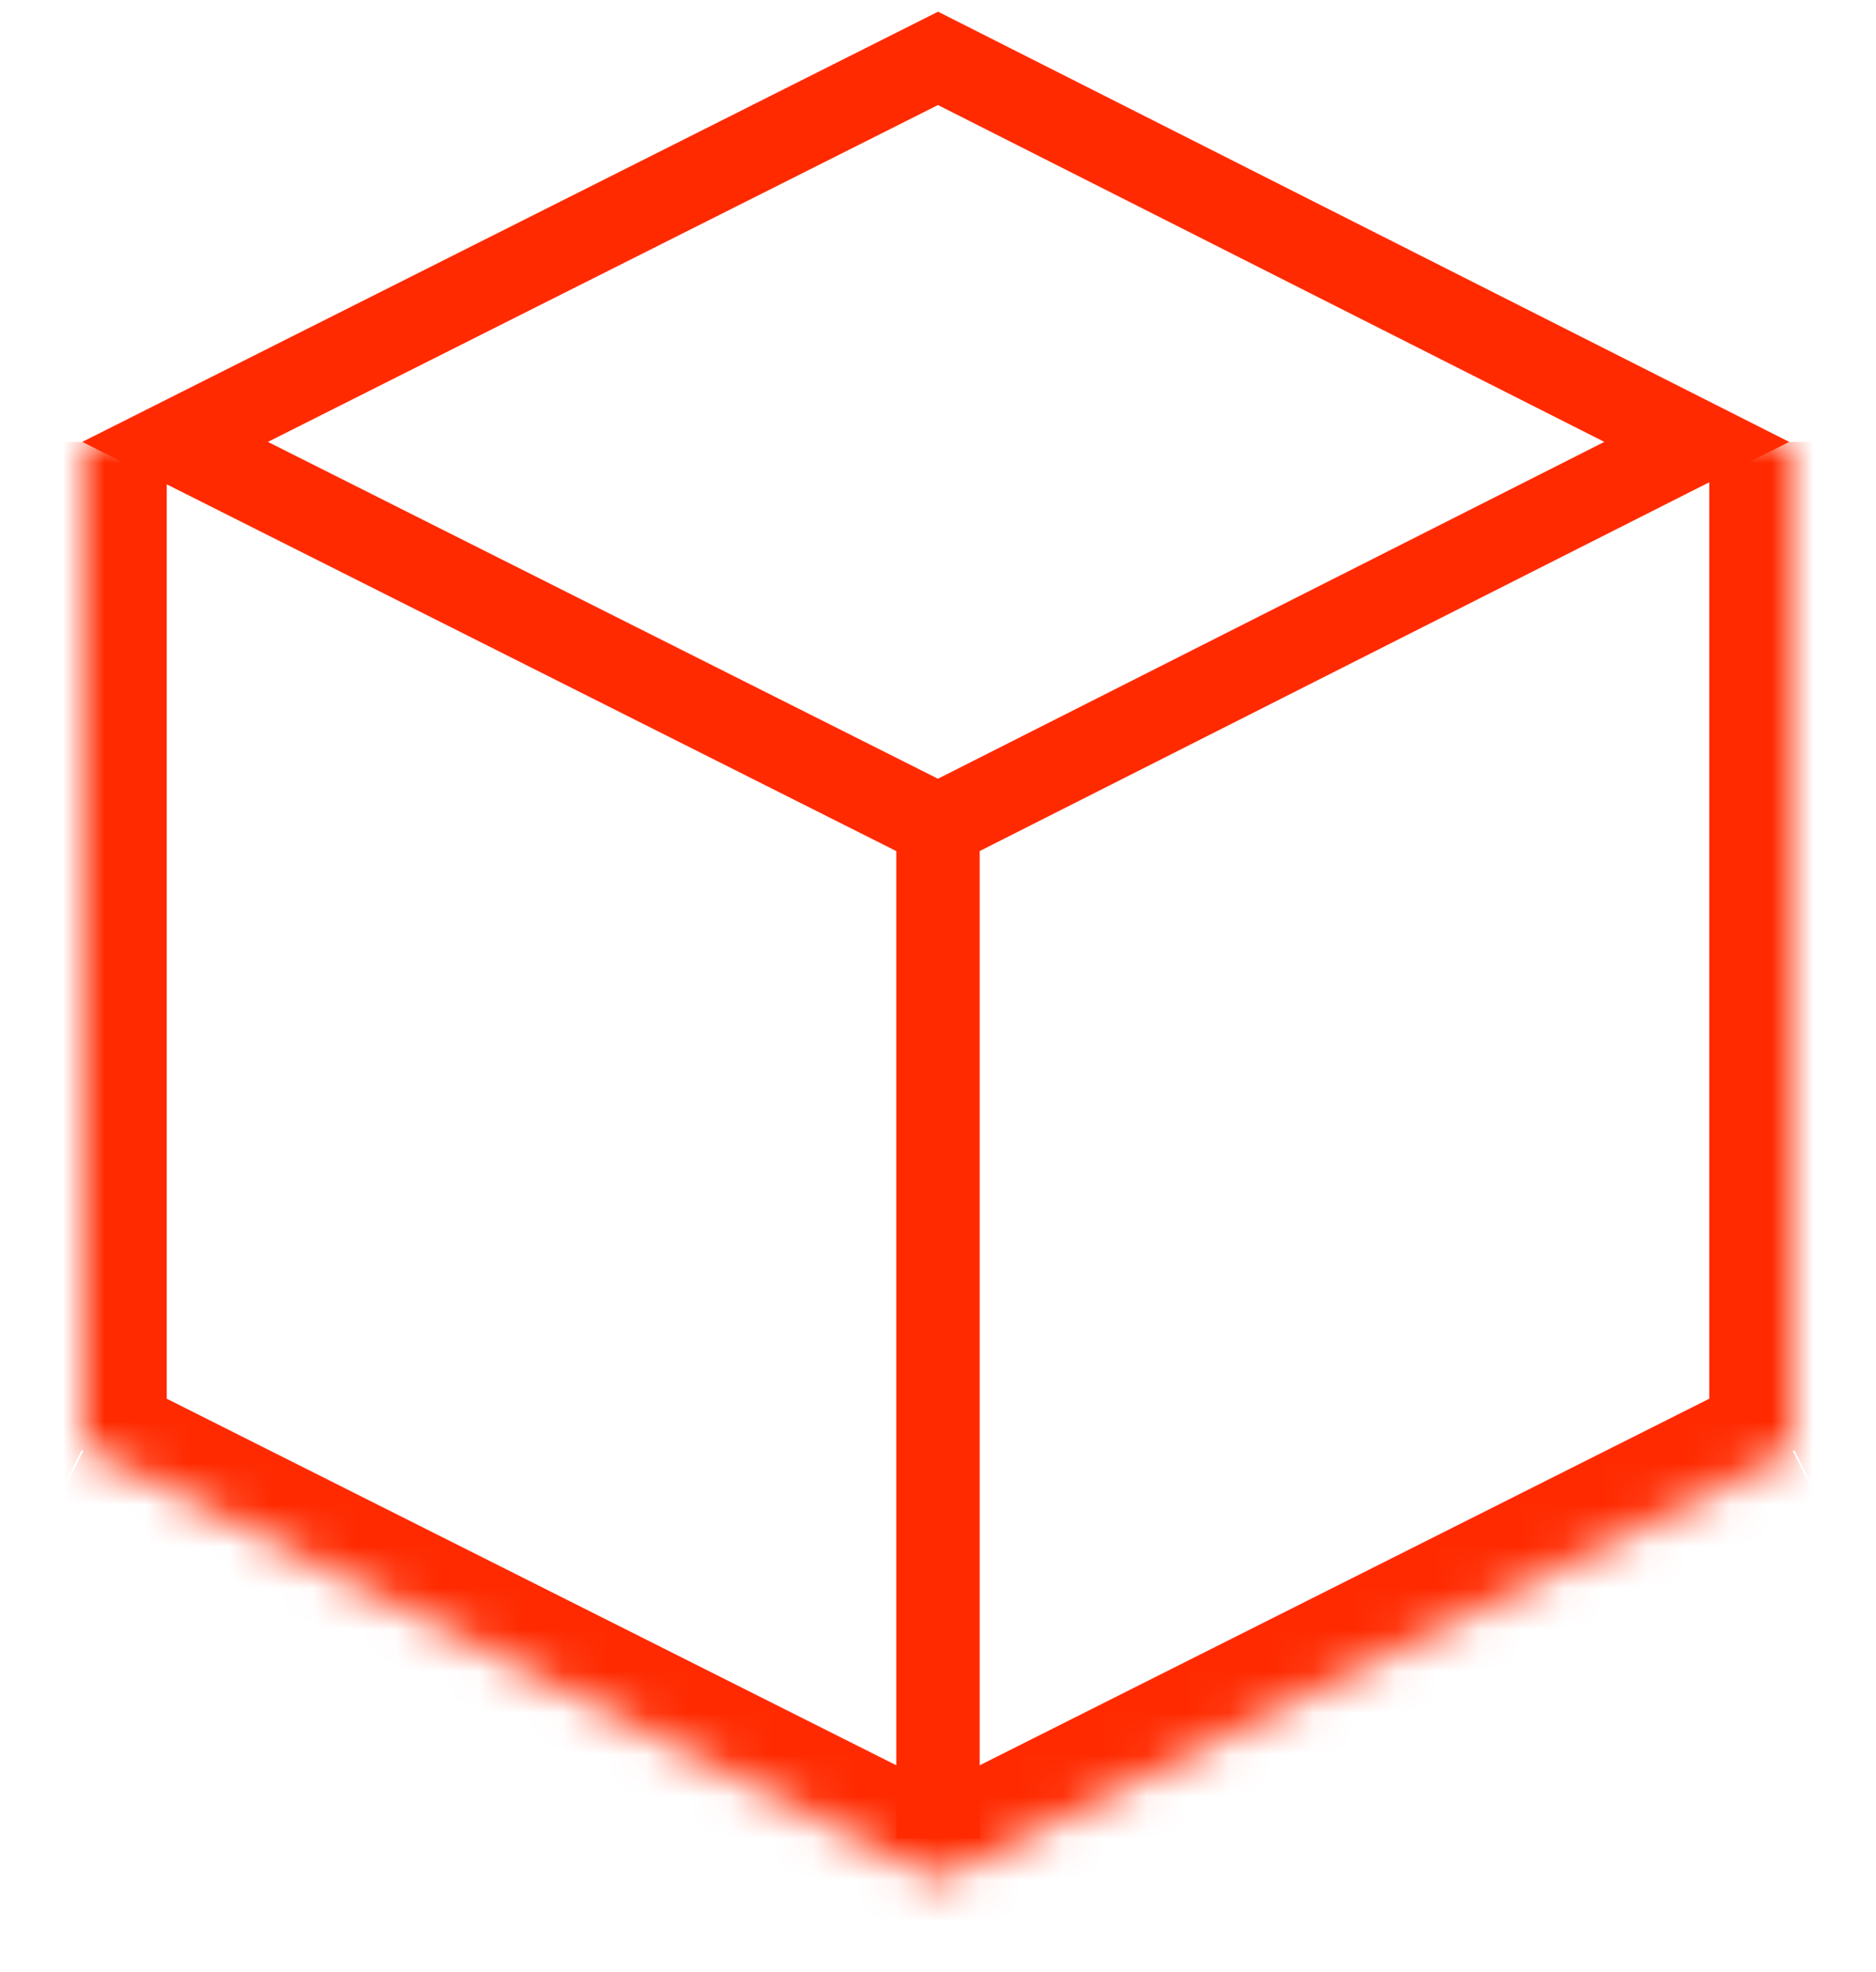
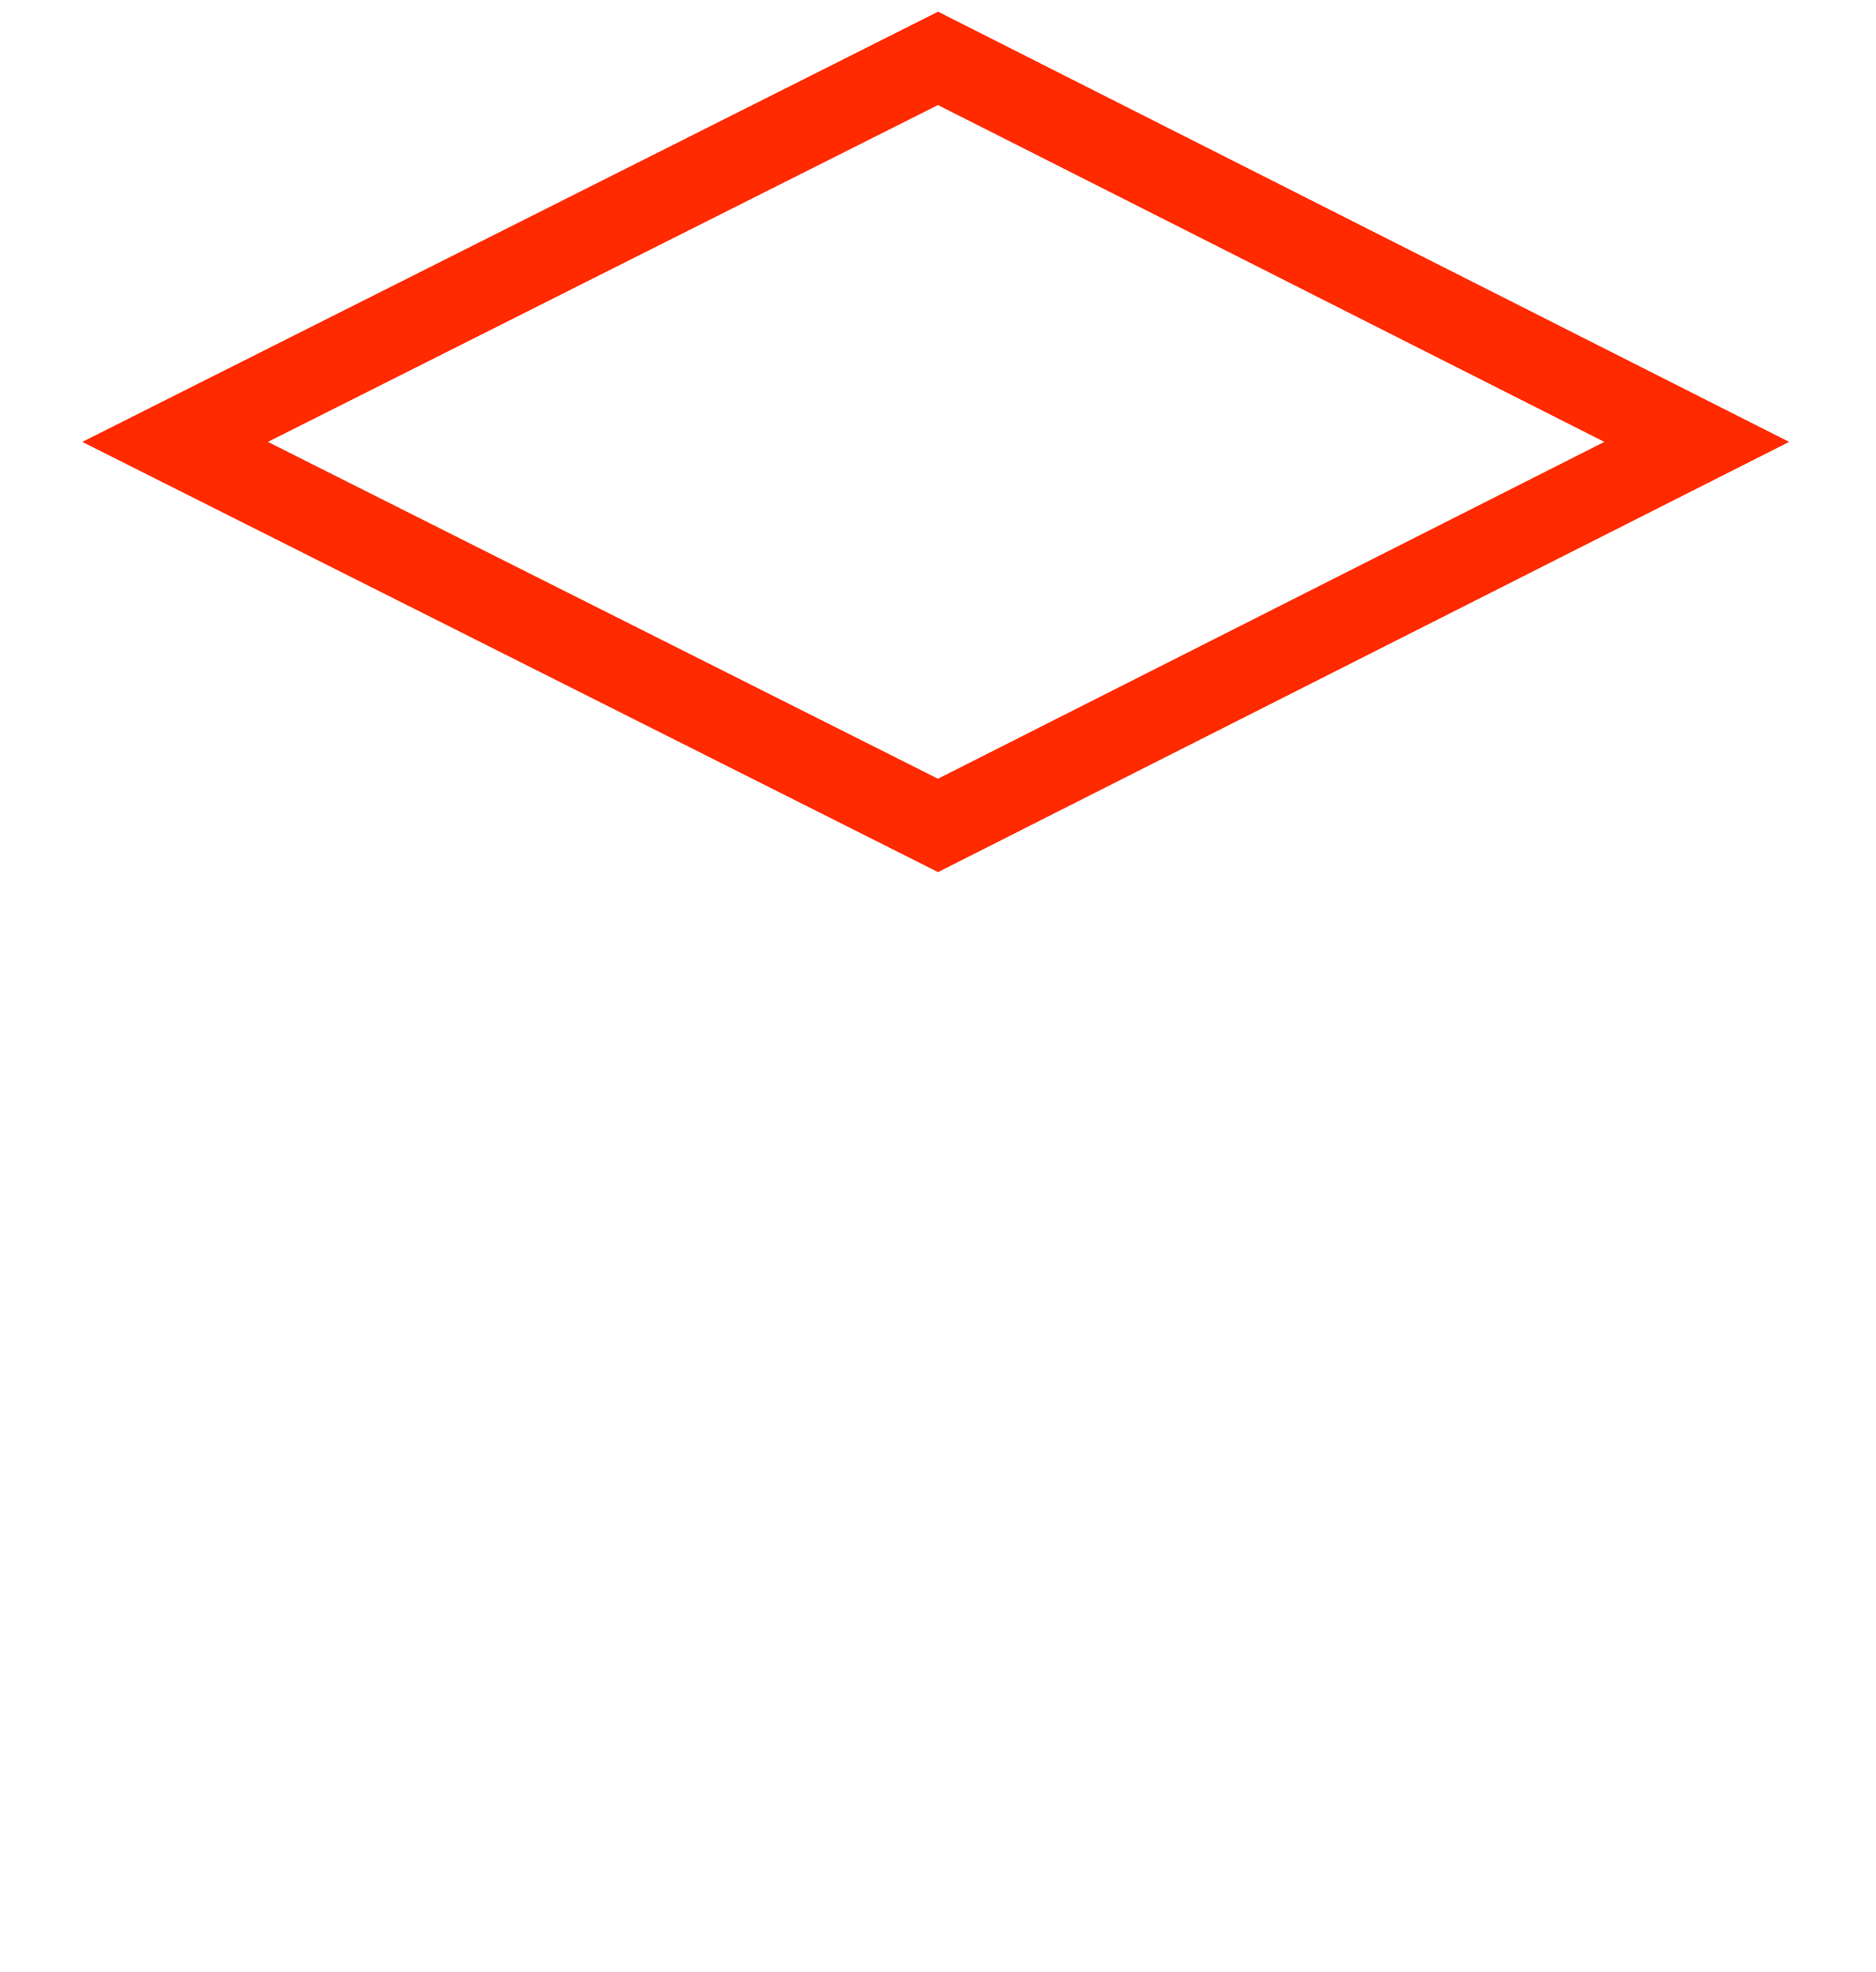
<svg xmlns="http://www.w3.org/2000/svg" id="Camada_1" data-name="Camada 1" viewBox="0 0 45 47.3">
  <defs>
    <style>
      .cls-1 {
        fill: #fff;
      }

      .cls-2 {
        stroke: #ff2a00;
        stroke-miterlimit: 10;
        stroke-width: 2px;
      }

      .cls-2, .cls-3 {
        fill: none;
      }

      .cls-4 {
        fill: #ff2a00;
      }

      .cls-5 {
        mask: url(#mask);
      }
    </style>
    <mask id="mask" x="0" y="10.6" width="45" height="36.7" maskUnits="userSpaceOnUse">
      <g id="path-2-inside-1_1_305" data-name="path-2-inside-1 1 305">
-         <path class="cls-1" d="m43,10.6v24.2l-20.5,10.3L2,34.7V10.6" />
-       </g>
+         </g>
    </mask>
  </defs>
-   <rect class="cls-3" x="2" width="42" height="45" />
  <path class="cls-2" d="m22.5,1.4l18.2,9.2-18.2,9.2L4.2,10.6,22.5,1.4Z" />
  <g class="cls-5">
-     <path class="cls-4" d="m43,34.7l.9,1.8,1.1-.6v-1.2h-2Zm-20.5,10.3l-.9,1.8.9.5.9-.5-.9-1.8ZM2,34.7H0v1.2l1.1.6.9-1.8ZM41,10.6v24.2h4V10.6h-4Zm1.1,22.4l-20.5,10.3,1.8,3.6,20.5-10.3-1.8-3.6Zm-18.7,10.3L2.9,33l-1.8,3.6,20.5,10.3,1.8-3.6Zm-19.4-8.5V10.6H0v24.2h4Z" />
+     <path class="cls-4" d="m43,34.7l.9,1.8,1.1-.6v-1.2h-2Zm-20.5,10.3l-.9,1.8.9.5.9-.5-.9-1.8ZM2,34.7H0v1.2l1.1.6.9-1.8ZM41,10.6v24.2h4V10.6h-4Zl-20.5,10.3,1.8,3.6,20.5-10.3-1.8-3.6Zm-18.7,10.3L2.9,33l-1.8,3.6,20.5,10.3,1.8-3.6Zm-19.4-8.5V10.6H0v24.2h4Z" />
  </g>
-   <path class="cls-2" d="m22.5,19.9v24.2" />
</svg>